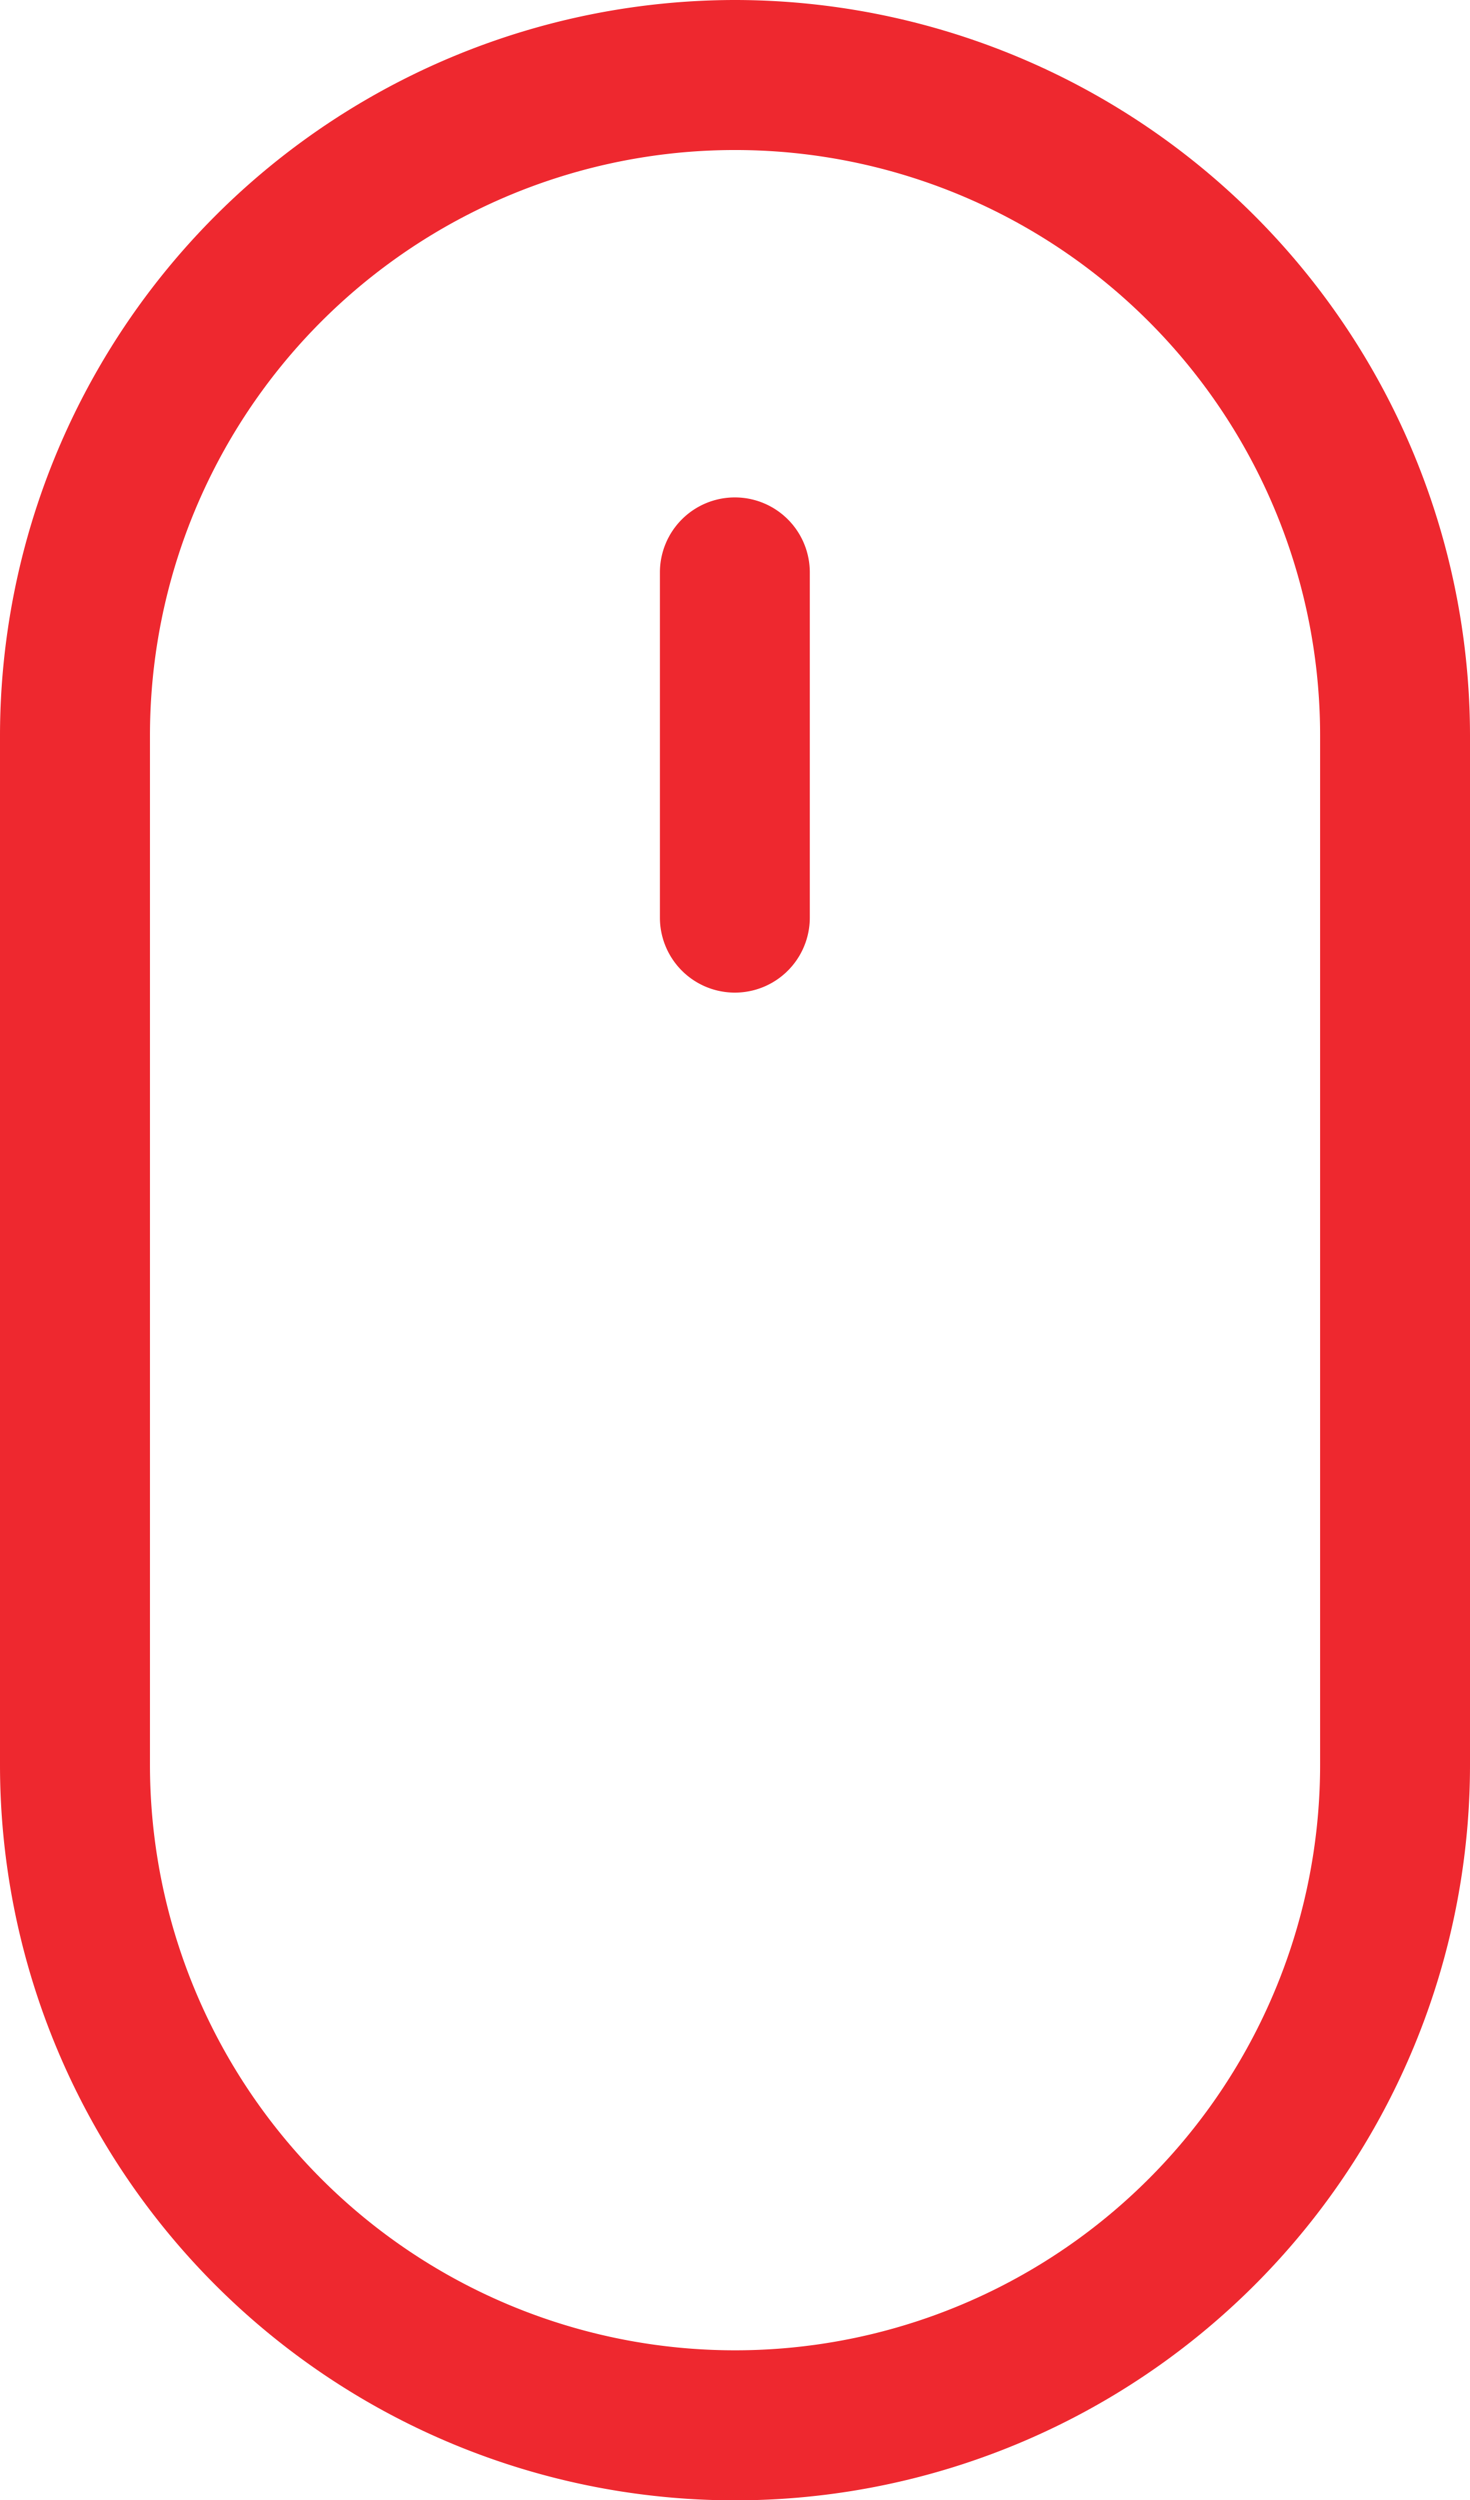
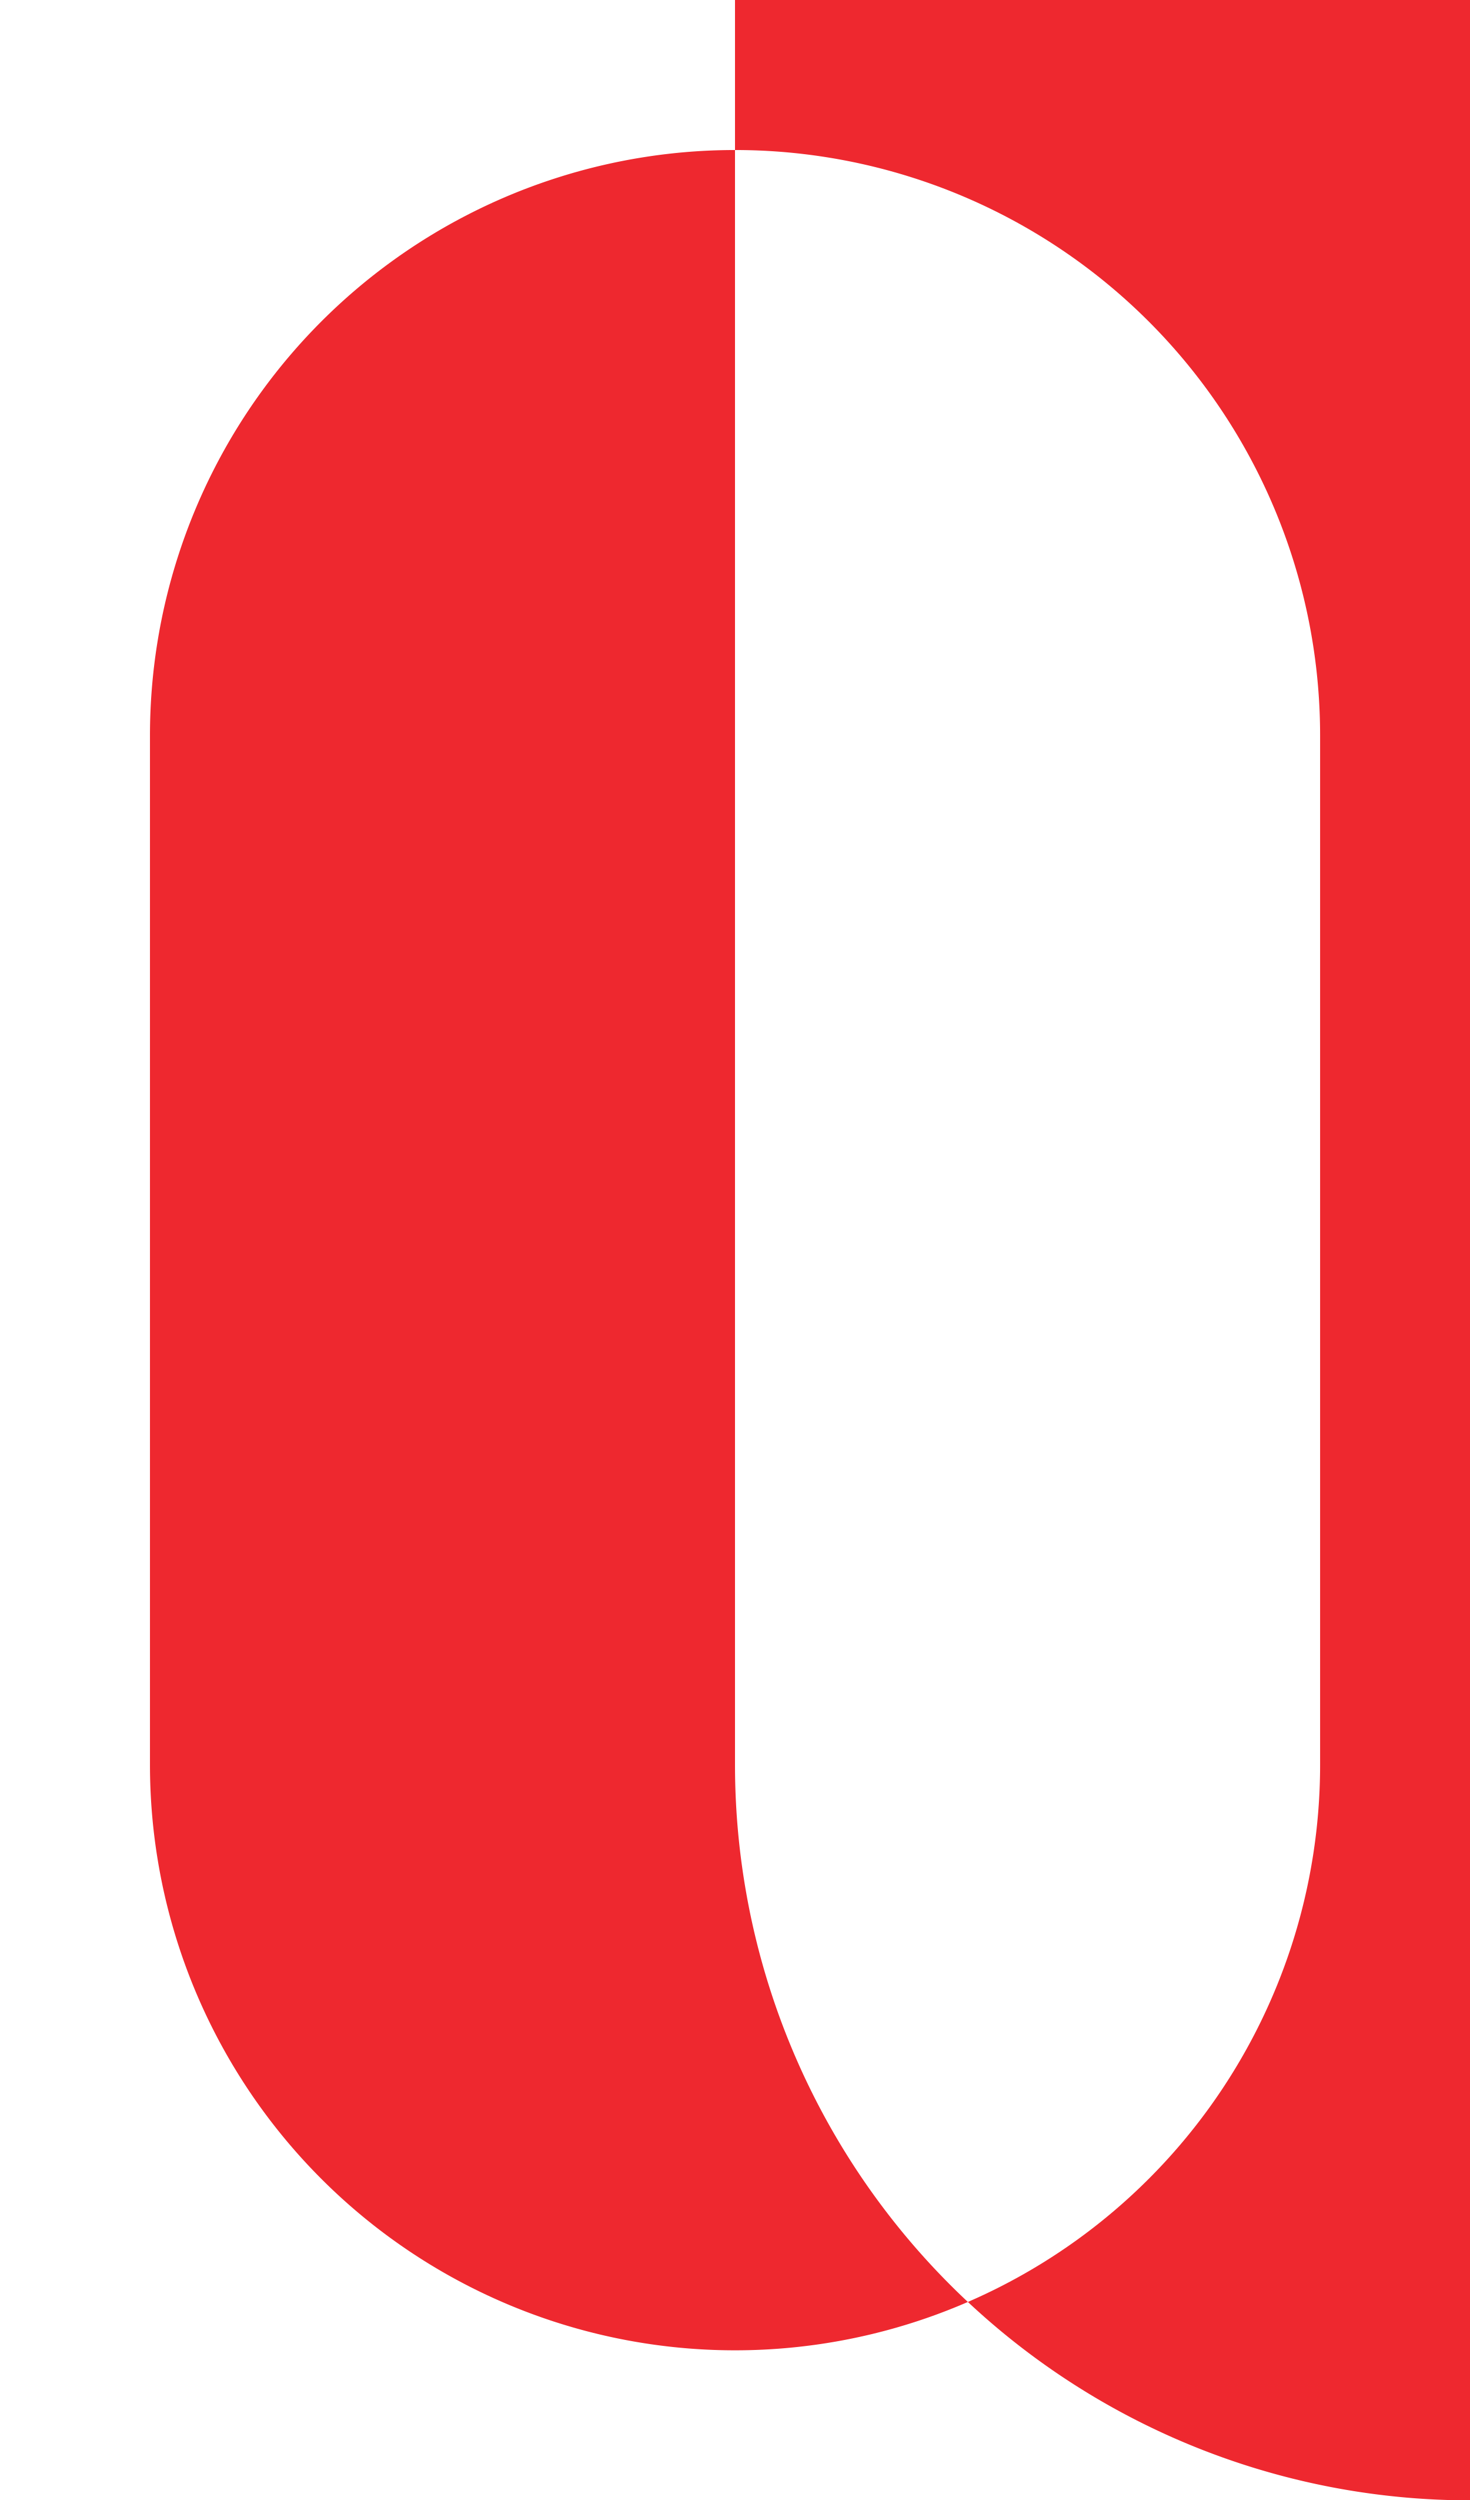
<svg xmlns="http://www.w3.org/2000/svg" id="mouse_3_" data-name="mouse(3)" width="20.712" height="35.206" viewBox="0 0 20.712 35.206">
-   <path id="Path_7158" data-name="Path 7158" d="M10.356,0A10.367,10.367,0,0,0,0,10.356V24.851a10.356,10.356,0,0,0,20.712,0V10.356A10.367,10.367,0,0,0,10.356,0ZM18.6,24.851a8.243,8.243,0,1,1-16.487,0V10.356a8.243,8.243,0,0,1,16.487,0Zm0,0" fill="#ee282f" />
-   <path id="Path_7159" data-name="Path 7159" d="M136.3,101.852a1.056,1.056,0,0,0-1.056,1.056v4.861a1.056,1.056,0,1,0,2.112,0v-4.861A1.056,1.056,0,0,0,136.3,101.852Zm0,0" transform="translate(-125.946 -94.848)" fill="#ee282f" />
+   <path id="Path_7158" data-name="Path 7158" d="M10.356,0V24.851a10.356,10.356,0,0,0,20.712,0V10.356A10.367,10.367,0,0,0,10.356,0ZM18.6,24.851a8.243,8.243,0,1,1-16.487,0V10.356a8.243,8.243,0,0,1,16.487,0Zm0,0" fill="#ee282f" />
</svg>